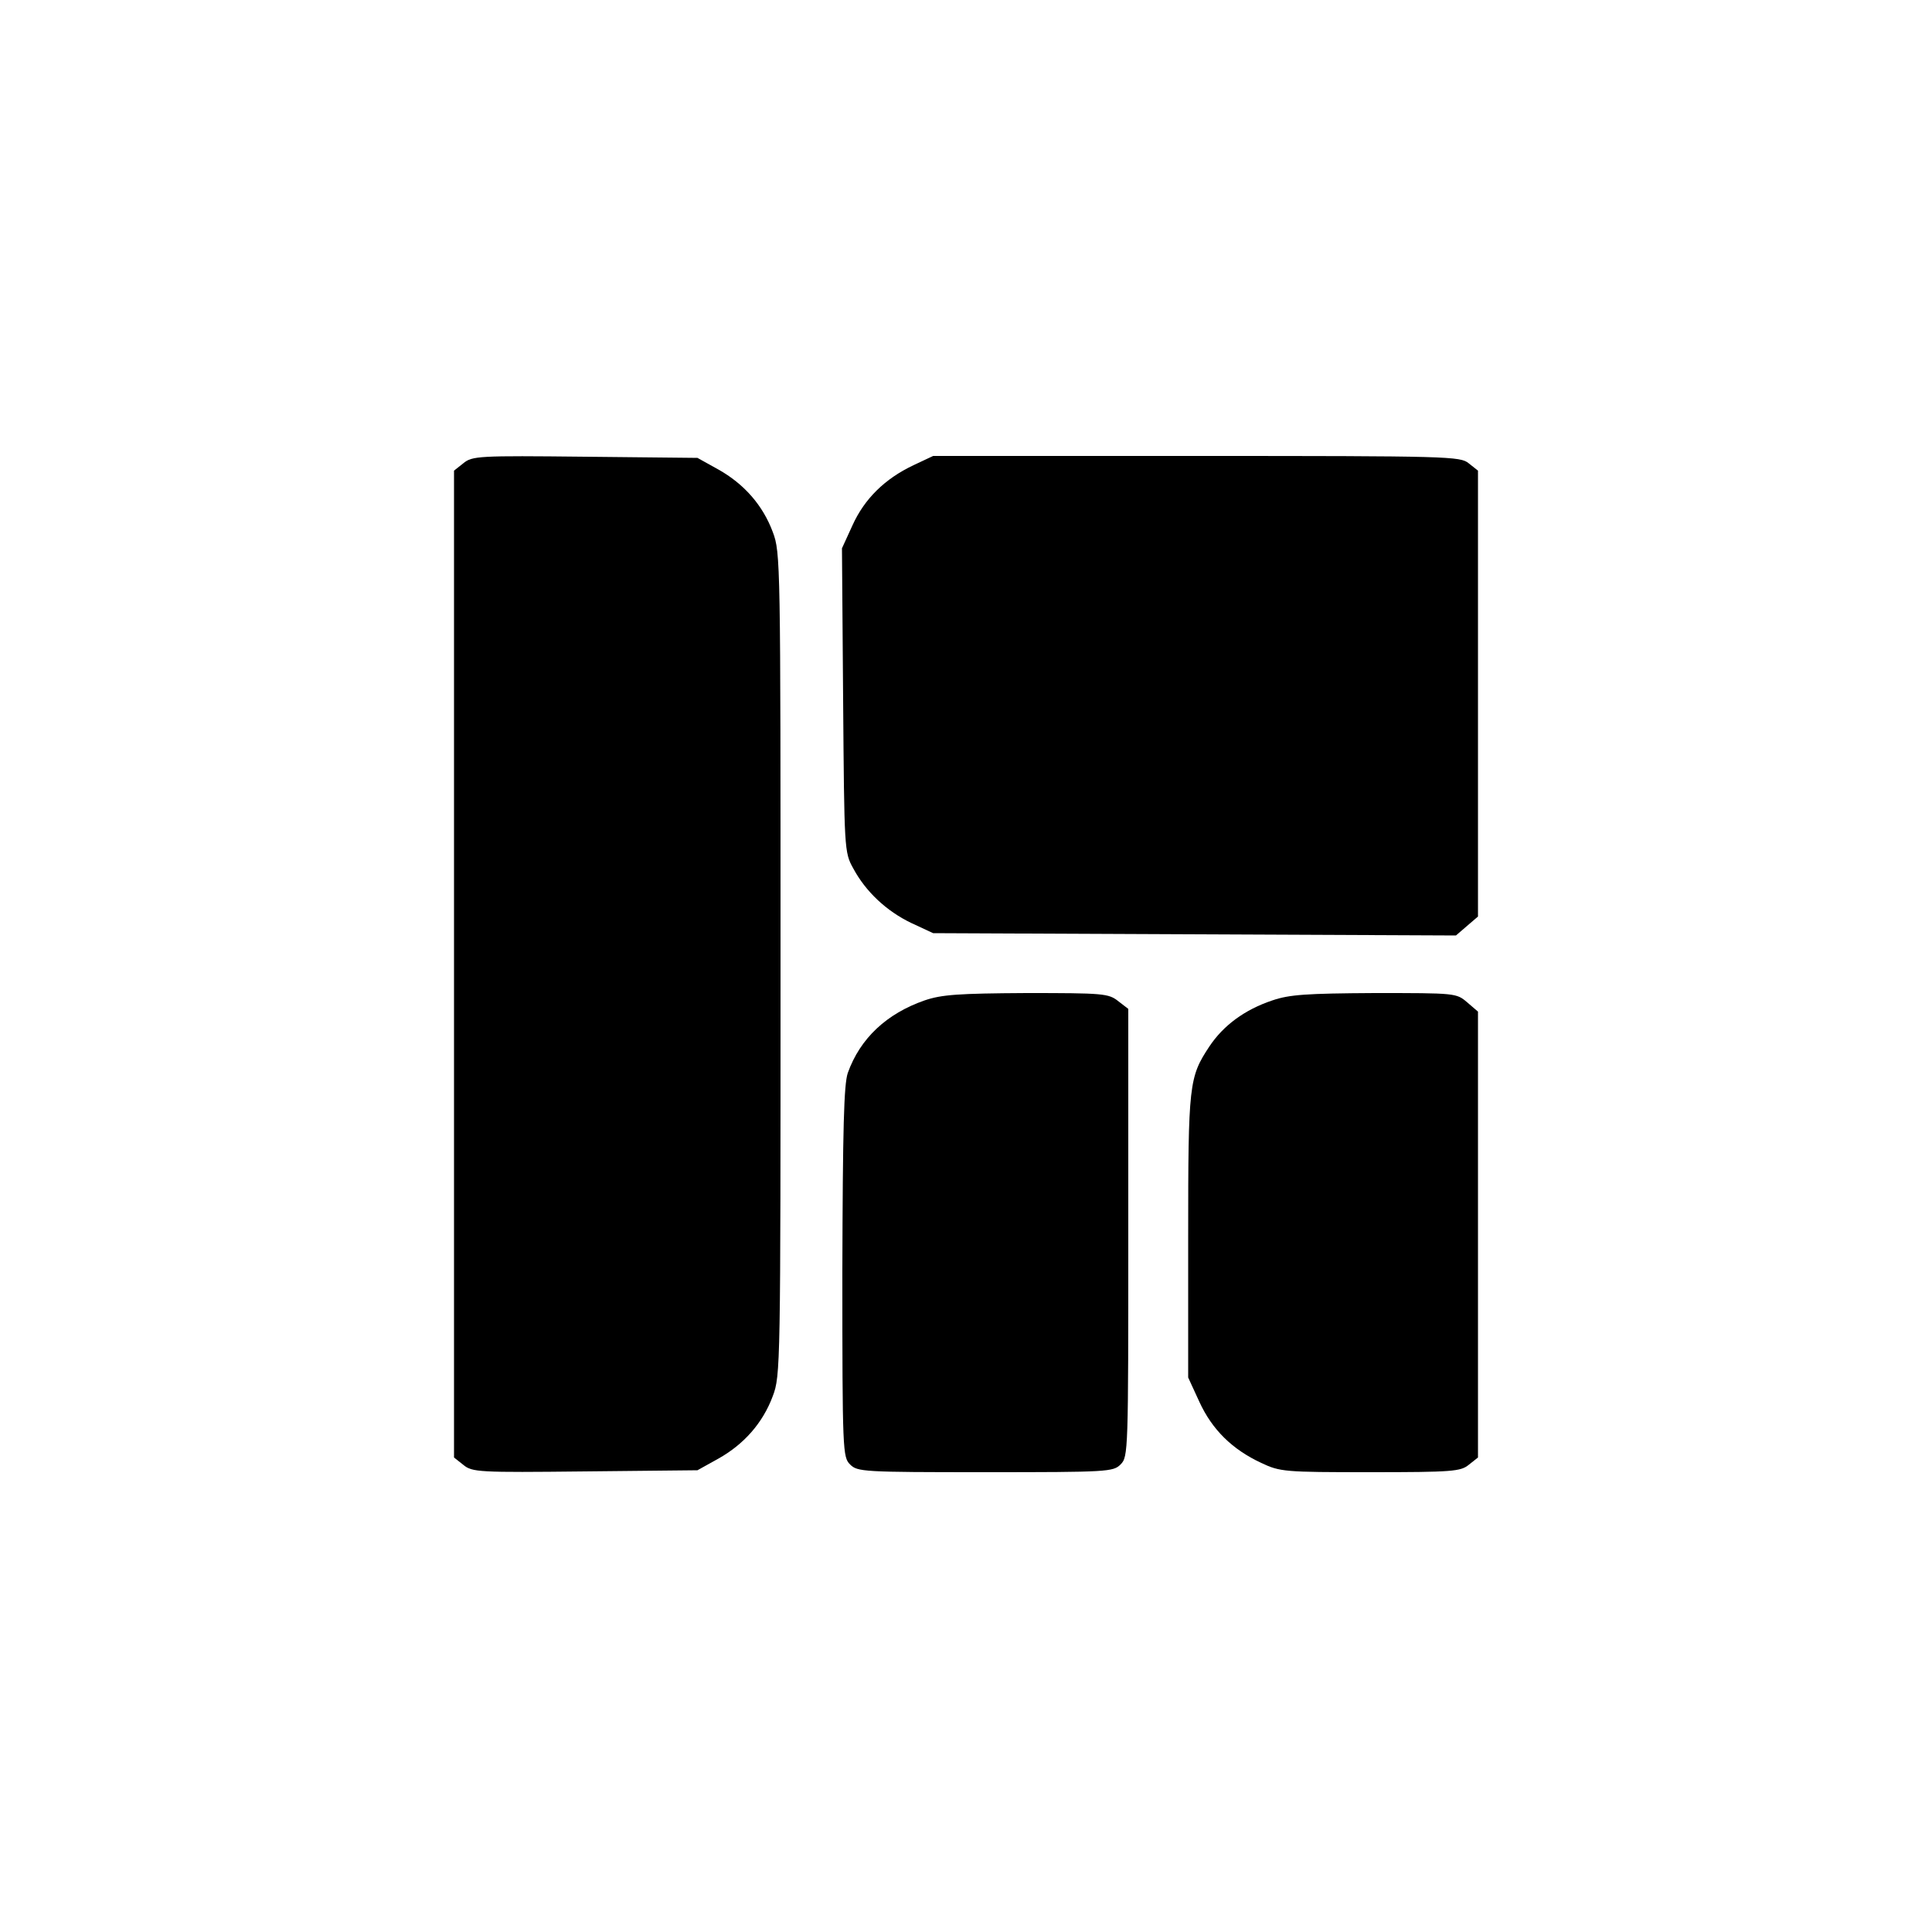
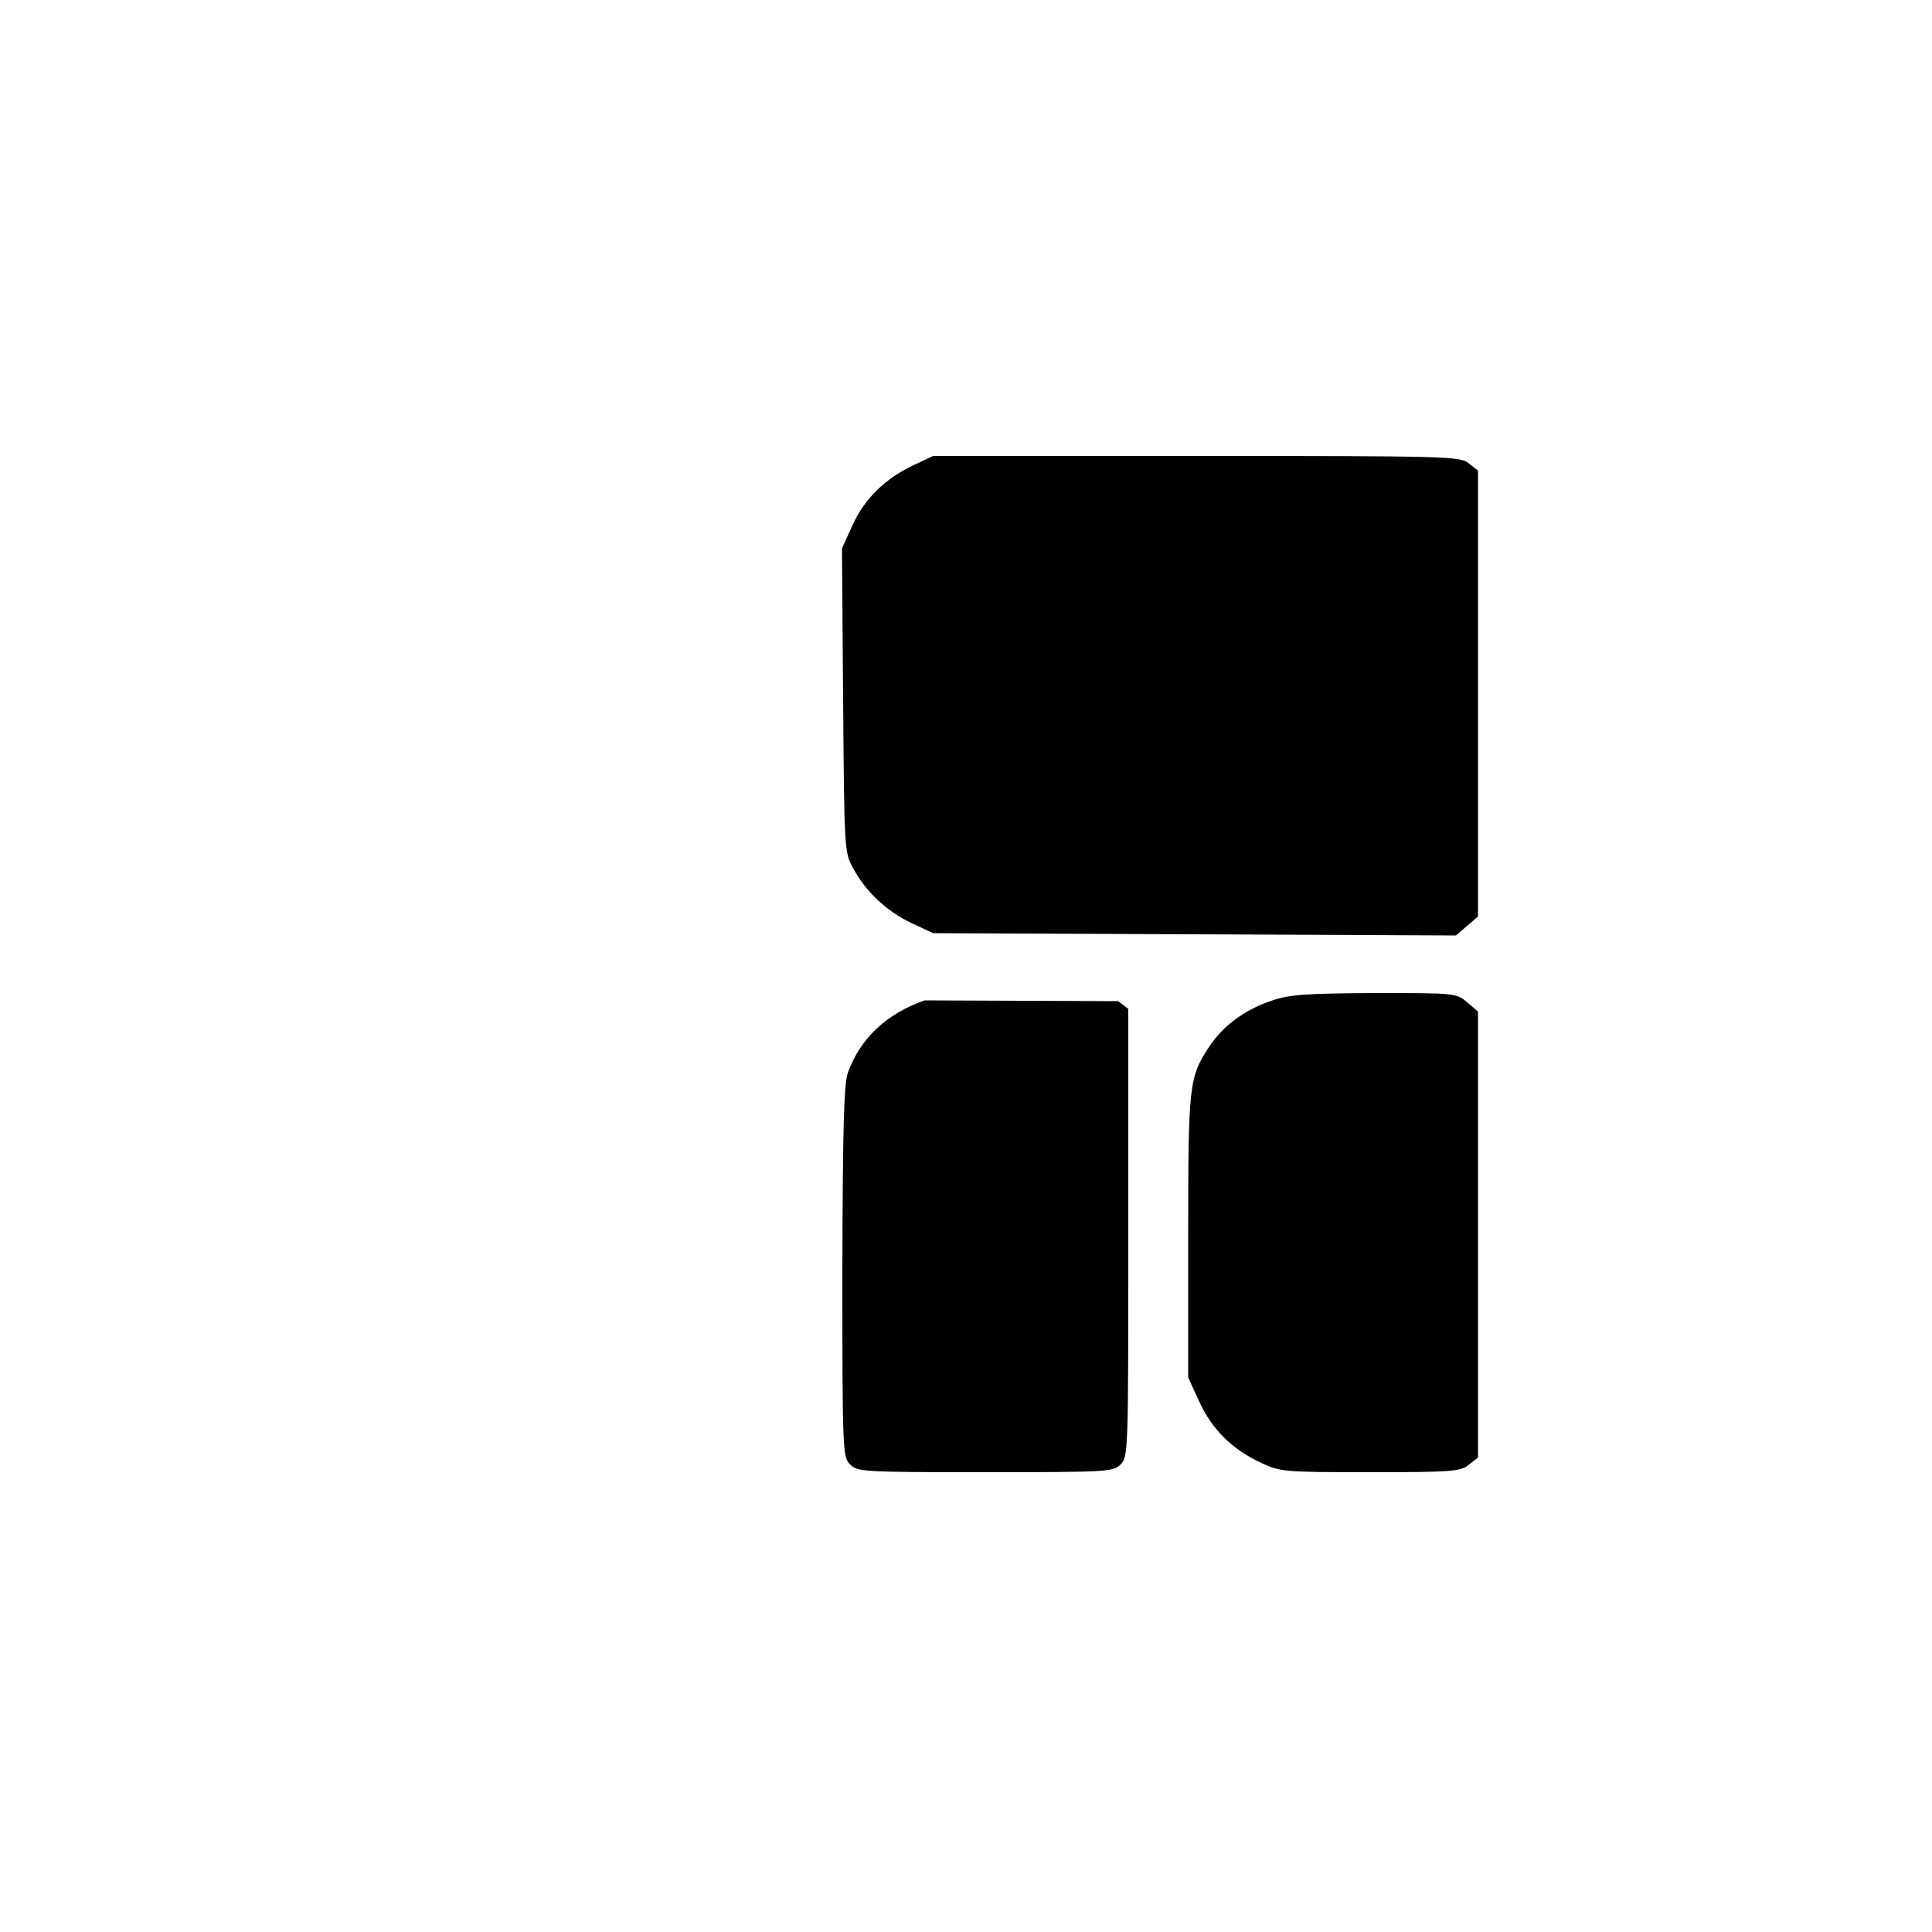
<svg xmlns="http://www.w3.org/2000/svg" version="1.0" width="500pt" height="500pt" viewBox="0 0 500 500" preserveAspectRatio="xMidYMid meet">
  <g transform="translate(0,500) scale(0.1,-0.1)" fill="#000000" stroke="none">
-     <path d="M1199 3801 l-24 -19 0 -1277 0 -1277 24 -19 c23 -19 39 -20 315 -17 l291 3 54 30 c66 37 115 92 141 162 20 53 20 77 20 1118 0 1041 0 1065 -20 1118 -26 70 -75 125 -141 162 l-54 30 -291 3 c-276 3 -292 2 -315 -17z" />
    <path d="M2364 3796 c-74 -35 -127 -87 -158 -156 l-27 -59 3 -393 c3 -386 3 -394 26 -435 32 -60 86 -111 151 -142 l56 -26 677 -3 676 -3 29 25 28 24 0 577 0 577 -24 19 c-22 18 -49 19 -705 19 l-681 0 -51 -24z" />
-     <path d="M2393 2411 c-98 -34 -167 -98 -199 -188 -10 -30 -13 -140 -14 -515 0 -465 1 -479 20 -498 19 -19 33 -20 350 -20 317 0 331 1 350 20 20 20 20 33 20 599 l0 580 -26 20 c-25 20 -39 21 -238 21 -176 -1 -219 -4 -263 -19z" />
+     <path d="M2393 2411 c-98 -34 -167 -98 -199 -188 -10 -30 -13 -140 -14 -515 0 -465 1 -479 20 -498 19 -19 33 -20 350 -20 317 0 331 1 350 20 20 20 20 33 20 599 l0 580 -26 20 z" />
    <path d="M3293 2411 c-72 -24 -127 -65 -163 -119 -53 -80 -55 -97 -55 -492 l0 -365 29 -63 c33 -72 85 -123 160 -158 49 -23 59 -24 282 -24 213 0 234 2 255 19 l24 19 0 577 0 577 -28 24 c-28 24 -30 24 -240 24 -177 -1 -220 -4 -264 -19z" />
  </g>
</svg>